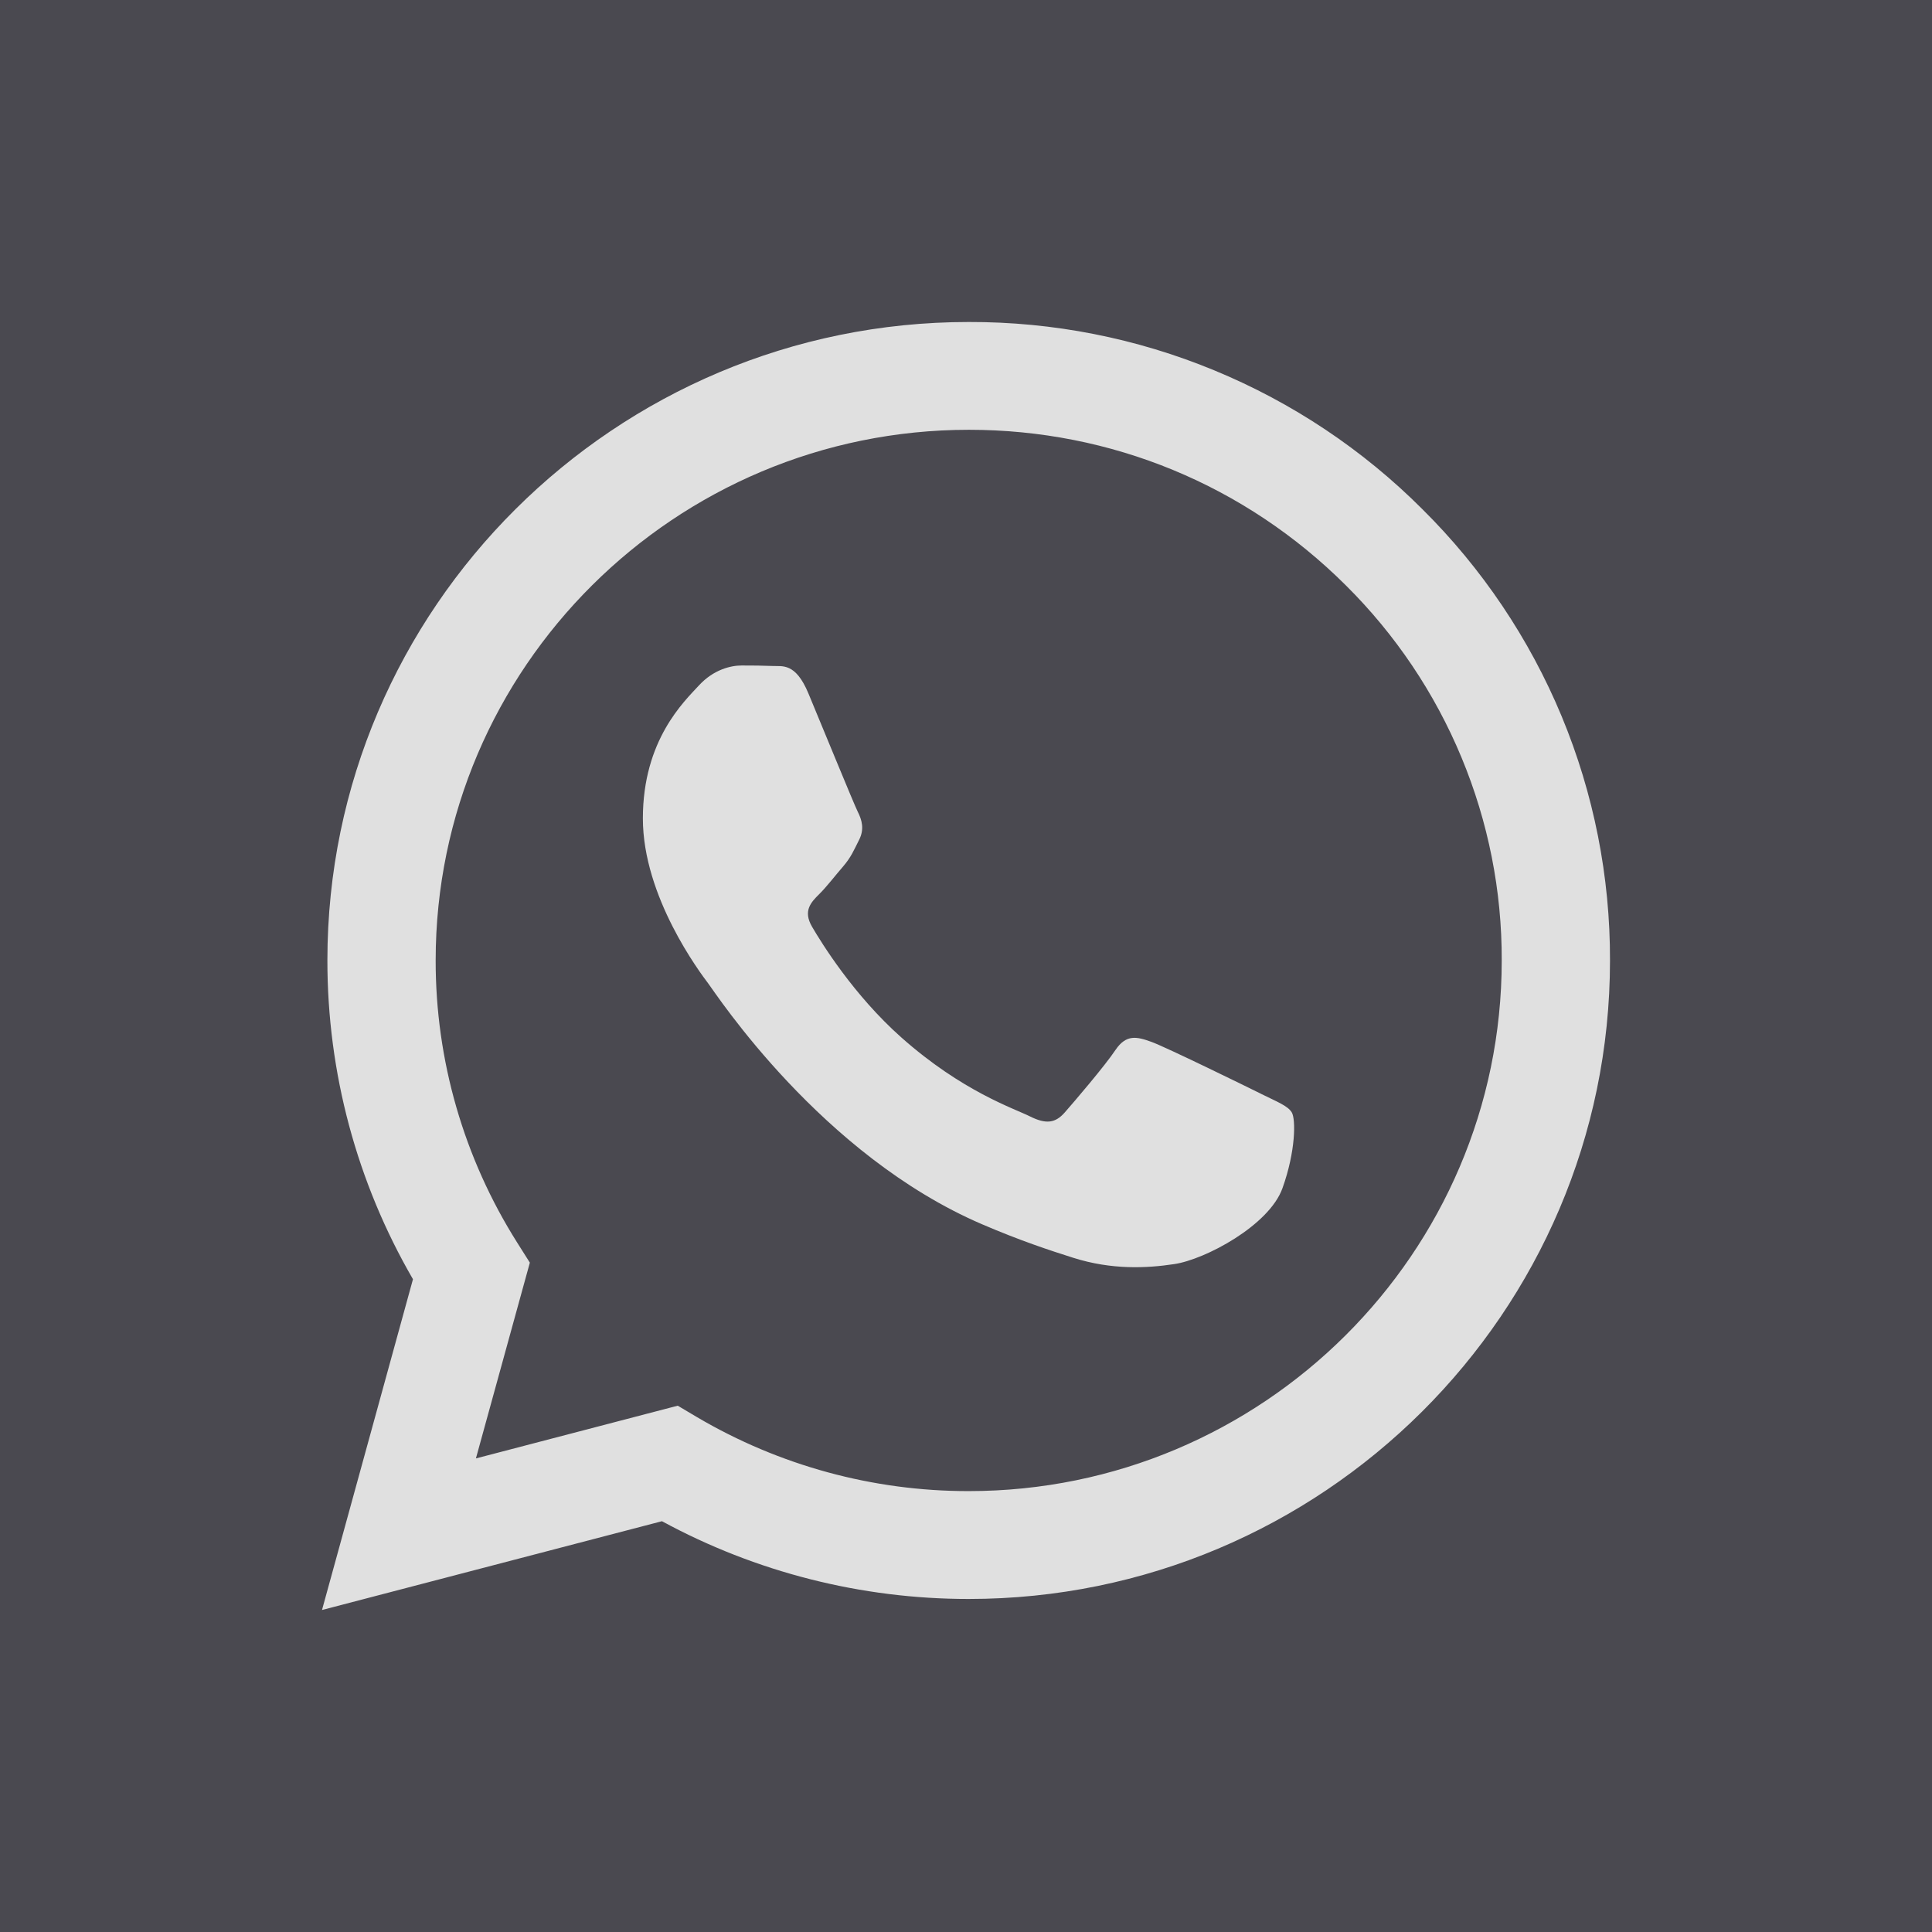
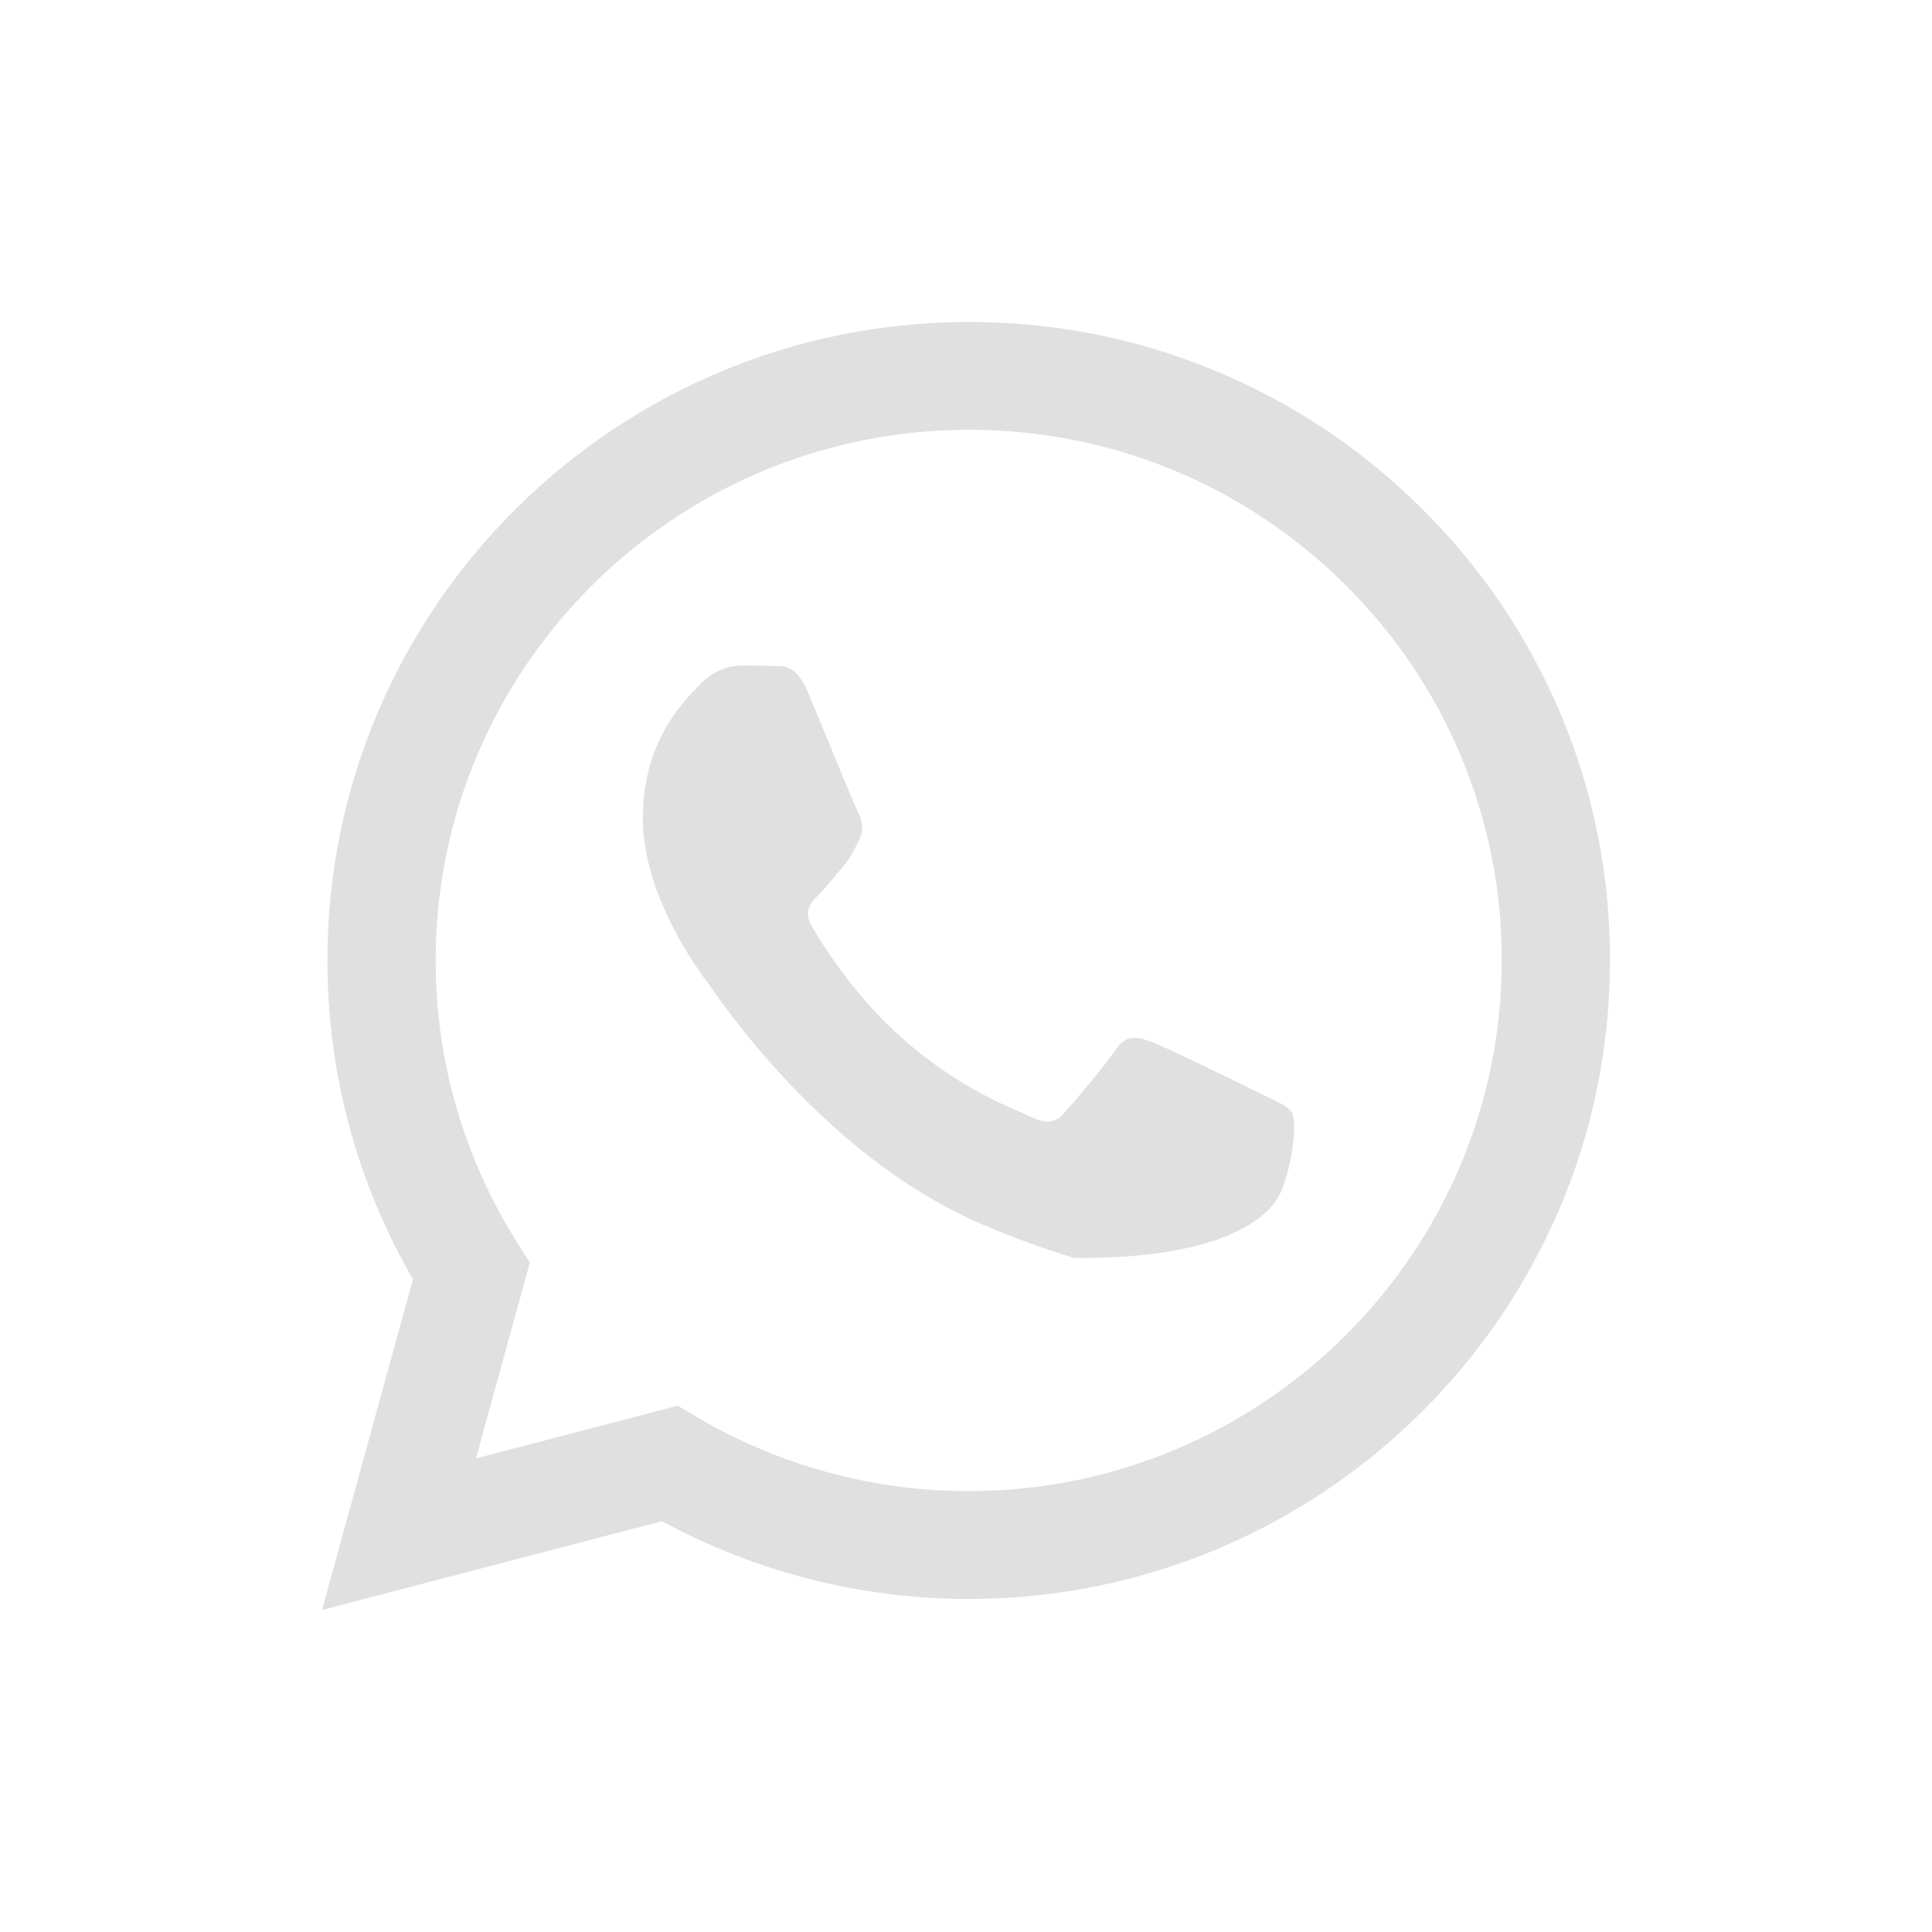
<svg xmlns="http://www.w3.org/2000/svg" width="24" height="24" viewBox="0 0 24 24" fill="none">
-   <rect width="24" height="24" fill="#4A4950" />
-   <path fill-rule="evenodd" clip-rule="evenodd" d="M15.666 13.588C15.466 13.489 14.488 13.01 14.305 12.943C14.123 12.877 13.991 12.845 13.857 13.043C13.725 13.241 13.343 13.687 13.227 13.819C13.111 13.952 12.995 13.968 12.796 13.869C12.597 13.769 11.955 13.561 11.195 12.886C10.604 12.361 10.204 11.712 10.088 11.513C9.972 11.315 10.075 11.208 10.175 11.109C10.265 11.021 10.374 10.878 10.474 10.763C10.573 10.647 10.606 10.564 10.673 10.431C10.74 10.299 10.706 10.184 10.656 10.085C10.606 9.985 10.208 9.01 10.042 8.613C9.881 8.227 9.717 8.28 9.595 8.273C9.478 8.268 9.346 8.267 9.213 8.267C9.08 8.267 8.865 8.316 8.682 8.515C8.5 8.713 7.986 9.192 7.986 10.167C7.986 11.142 8.698 12.084 8.798 12.217C8.898 12.349 10.202 14.35 12.199 15.208C12.674 15.412 13.045 15.534 13.333 15.625C13.81 15.776 14.244 15.755 14.587 15.703C14.969 15.647 15.765 15.224 15.931 14.761C16.097 14.299 16.097 13.902 16.047 13.819C15.998 13.737 15.865 13.687 15.665 13.588H15.666ZM12.034 18.523H12.031C10.845 18.524 9.681 18.206 8.66 17.605L8.419 17.462L5.912 18.117L6.582 15.685L6.424 15.435C5.761 14.385 5.41 13.169 5.412 11.929C5.413 8.295 8.384 5.339 12.037 5.339C13.805 5.339 15.468 6.026 16.718 7.271C17.334 7.882 17.823 8.609 18.155 9.409C18.488 10.21 18.658 11.067 18.655 11.933C18.654 15.567 15.683 18.523 12.034 18.523ZM17.669 6.325C16.931 5.586 16.052 5 15.085 4.601C14.118 4.201 13.08 3.997 12.033 4C7.643 4 4.068 7.557 4.067 11.928C4.066 13.325 4.433 14.689 5.13 15.891L4 20L8.223 18.897C9.391 19.531 10.7 19.863 12.03 19.863H12.034C16.424 19.863 19.999 16.306 20 11.934C20.003 10.892 19.799 9.86 19.399 8.897C18.999 7.935 18.411 7.06 17.669 6.325Z" fill="#E0E0E0" />
+   <path fill-rule="evenodd" clip-rule="evenodd" d="M15.666 13.588C15.466 13.489 14.488 13.01 14.305 12.943C14.123 12.877 13.991 12.845 13.857 13.043C13.725 13.241 13.343 13.687 13.227 13.819C13.111 13.952 12.995 13.968 12.796 13.869C12.597 13.769 11.955 13.561 11.195 12.886C10.604 12.361 10.204 11.712 10.088 11.513C9.972 11.315 10.075 11.208 10.175 11.109C10.265 11.021 10.374 10.878 10.474 10.763C10.573 10.647 10.606 10.564 10.673 10.431C10.74 10.299 10.706 10.184 10.656 10.085C10.606 9.985 10.208 9.01 10.042 8.613C9.881 8.227 9.717 8.28 9.595 8.273C9.478 8.268 9.346 8.267 9.213 8.267C9.08 8.267 8.865 8.316 8.682 8.515C8.5 8.713 7.986 9.192 7.986 10.167C7.986 11.142 8.698 12.084 8.798 12.217C8.898 12.349 10.202 14.35 12.199 15.208C12.674 15.412 13.045 15.534 13.333 15.625C14.969 15.647 15.765 15.224 15.931 14.761C16.097 14.299 16.097 13.902 16.047 13.819C15.998 13.737 15.865 13.687 15.665 13.588H15.666ZM12.034 18.523H12.031C10.845 18.524 9.681 18.206 8.66 17.605L8.419 17.462L5.912 18.117L6.582 15.685L6.424 15.435C5.761 14.385 5.41 13.169 5.412 11.929C5.413 8.295 8.384 5.339 12.037 5.339C13.805 5.339 15.468 6.026 16.718 7.271C17.334 7.882 17.823 8.609 18.155 9.409C18.488 10.21 18.658 11.067 18.655 11.933C18.654 15.567 15.683 18.523 12.034 18.523ZM17.669 6.325C16.931 5.586 16.052 5 15.085 4.601C14.118 4.201 13.08 3.997 12.033 4C7.643 4 4.068 7.557 4.067 11.928C4.066 13.325 4.433 14.689 5.13 15.891L4 20L8.223 18.897C9.391 19.531 10.7 19.863 12.03 19.863H12.034C16.424 19.863 19.999 16.306 20 11.934C20.003 10.892 19.799 9.86 19.399 8.897C18.999 7.935 18.411 7.06 17.669 6.325Z" fill="#E0E0E0" />
</svg>